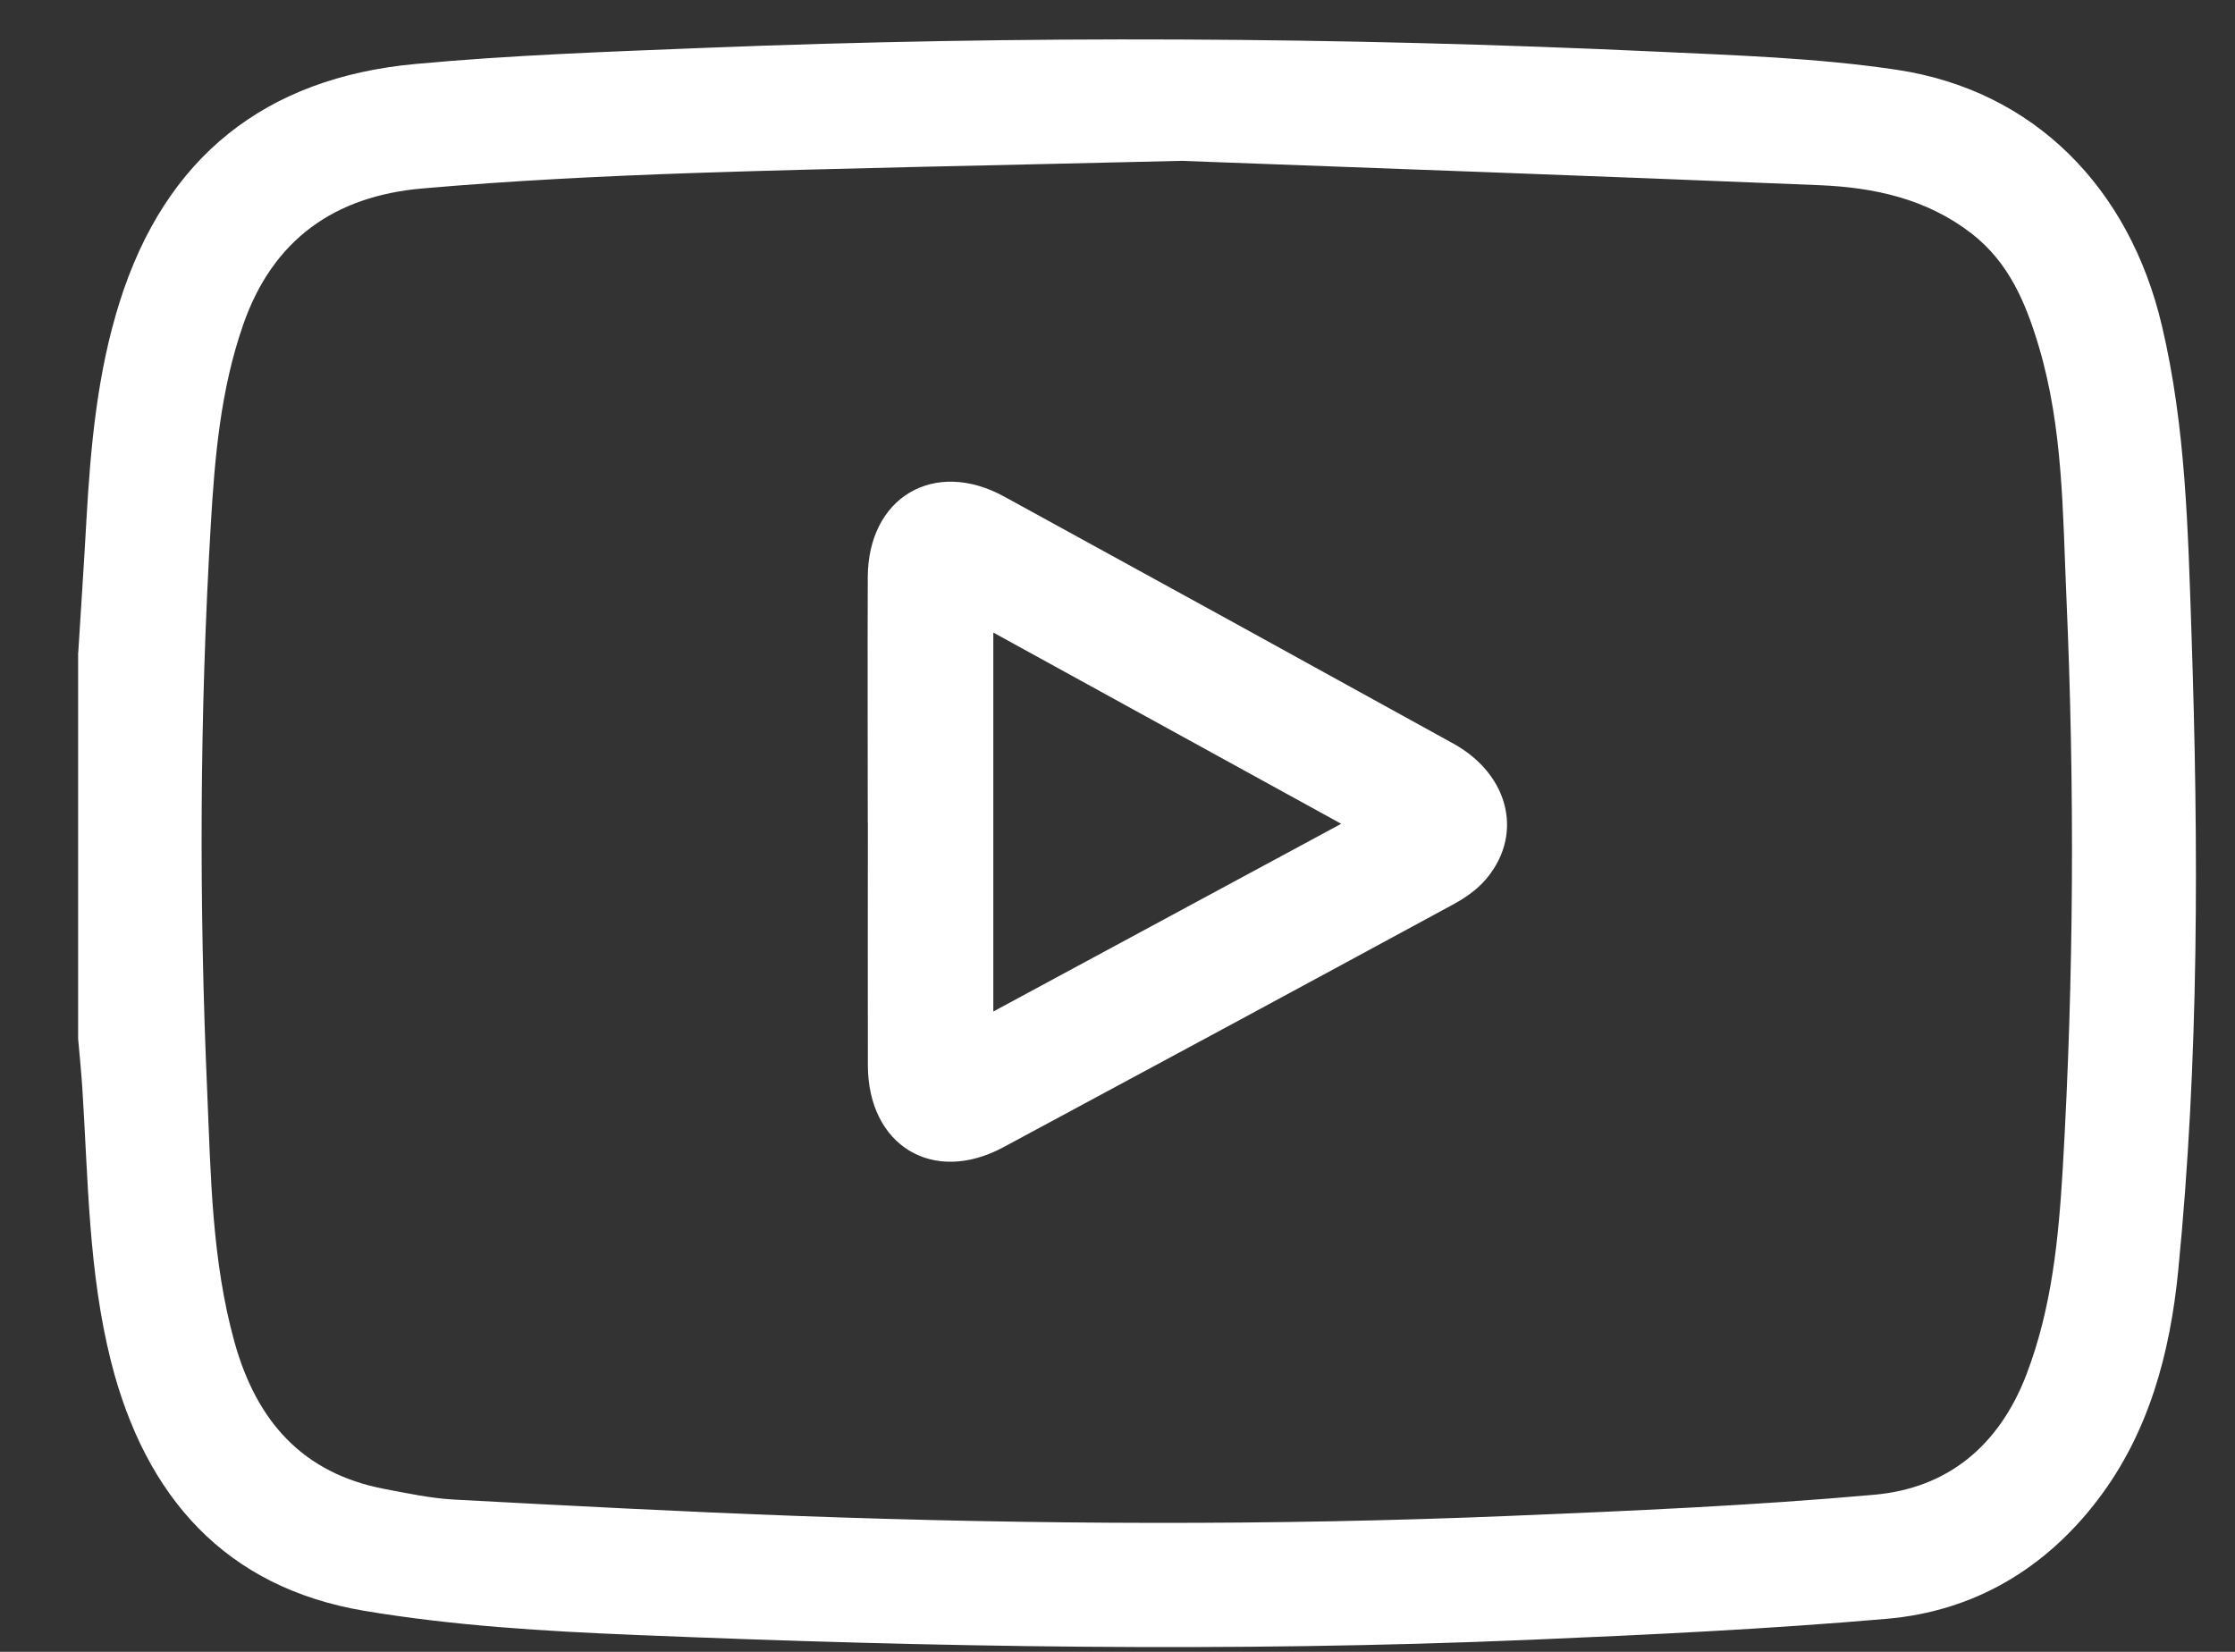
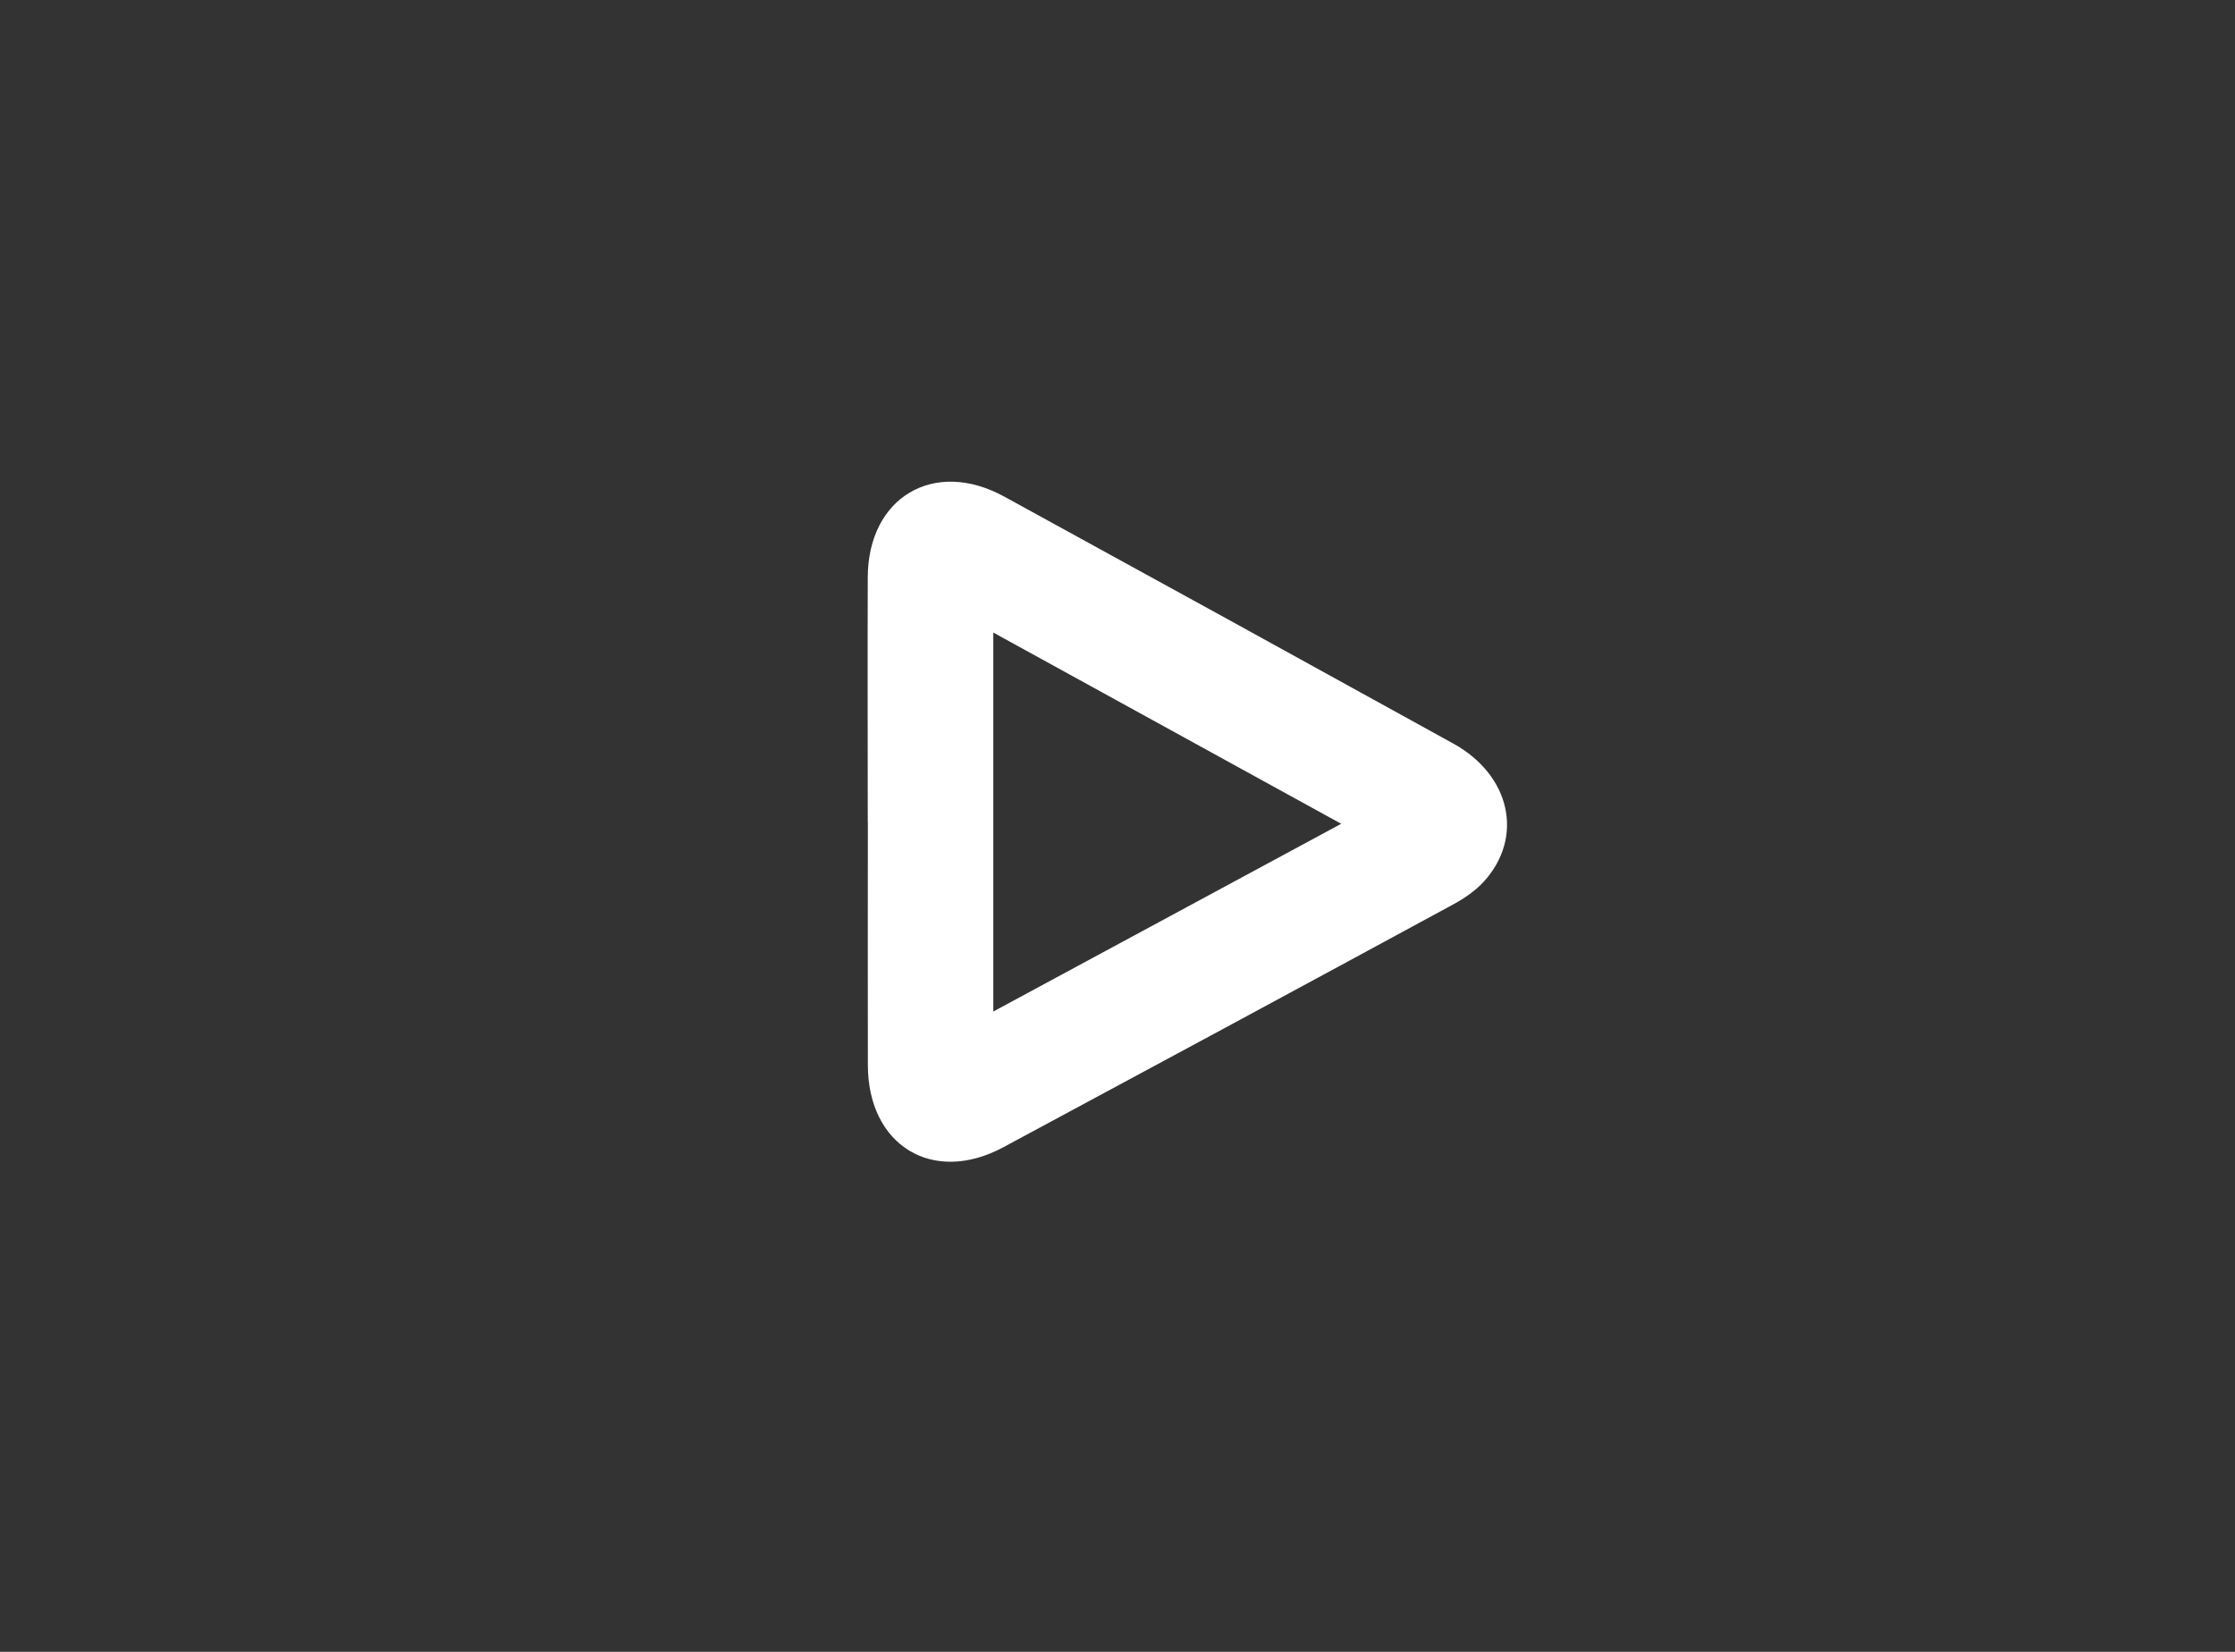
<svg xmlns="http://www.w3.org/2000/svg" width="23" height="17" viewBox="0 0 23 17" fill="none">
  <rect x="0" y="0" width="23" height="17" fill="#333333" stroke="none" />
-   <path d="M0.805 6.719C0.833 6.266 0.864 5.812 0.889 5.358C0.932 4.597 1 3.841 1.231 3.109C1.703 1.611 2.733 0.802 4.269 0.659C5.256 0.567 6.249 0.533 7.241 0.493C10.508 0.363 13.774 0.38 17.04 0.531C17.868 0.57 18.702 0.596 19.518 0.718C20.931 0.929 21.914 1.932 22.248 3.353C22.494 4.394 22.516 5.454 22.552 6.513C22.626 8.705 22.631 10.899 22.415 13.083C22.332 13.921 22.116 14.739 21.593 15.428C21.047 16.148 20.31 16.583 19.416 16.66C18.196 16.766 16.97 16.824 15.746 16.876C12.677 17.006 9.608 16.953 6.541 16.826C5.608 16.788 4.669 16.732 3.75 16.578C2.318 16.337 1.496 15.405 1.143 14.014C0.909 13.087 0.908 12.14 0.847 11.196C0.836 11.027 0.819 10.859 0.804 10.69C0.804 9.366 0.804 8.041 0.804 6.717L0.805 6.719ZM12.174 1.655C10.168 1.704 8.644 1.73 7.122 1.781C6.195 1.813 5.265 1.859 4.341 1.94C3.45 2.019 2.809 2.458 2.501 3.346C2.269 4.015 2.21 4.705 2.169 5.402C2.054 7.351 2.047 9.301 2.133 11.251C2.17 12.109 2.18 12.971 2.413 13.812C2.64 14.626 3.113 15.163 3.959 15.324C4.196 15.369 4.434 15.42 4.673 15.433C5.855 15.496 7.036 15.559 8.22 15.602C10.657 15.691 13.095 15.702 15.534 15.601C16.786 15.549 18.041 15.495 19.289 15.383C20.041 15.316 20.571 14.882 20.853 14.148C21.117 13.458 21.185 12.742 21.228 12.016C21.342 10.06 21.351 8.103 21.265 6.146C21.227 5.281 21.232 4.408 20.981 3.565C20.847 3.118 20.675 2.701 20.285 2.4C19.822 2.044 19.286 1.93 18.729 1.906C16.386 1.809 14.041 1.726 12.176 1.656L12.174 1.655Z" fill="white" />
  <path d="M8.93 8.463C8.93 7.622 8.927 6.783 8.93 5.942C8.932 5.119 9.612 4.714 10.335 5.111C11.876 5.955 13.416 6.802 14.955 7.652C15.545 7.978 15.686 8.616 15.269 9.074C15.18 9.171 15.064 9.249 14.947 9.312C13.408 10.147 11.868 10.978 10.325 11.807C9.6 12.197 8.932 11.79 8.931 10.961C8.929 10.129 8.931 9.295 8.931 8.463H8.93ZM13.802 8.478C12.59 7.811 11.413 7.165 10.222 6.51V10.41C11.417 9.766 12.587 9.134 13.802 8.478Z" fill="white" />
</svg>